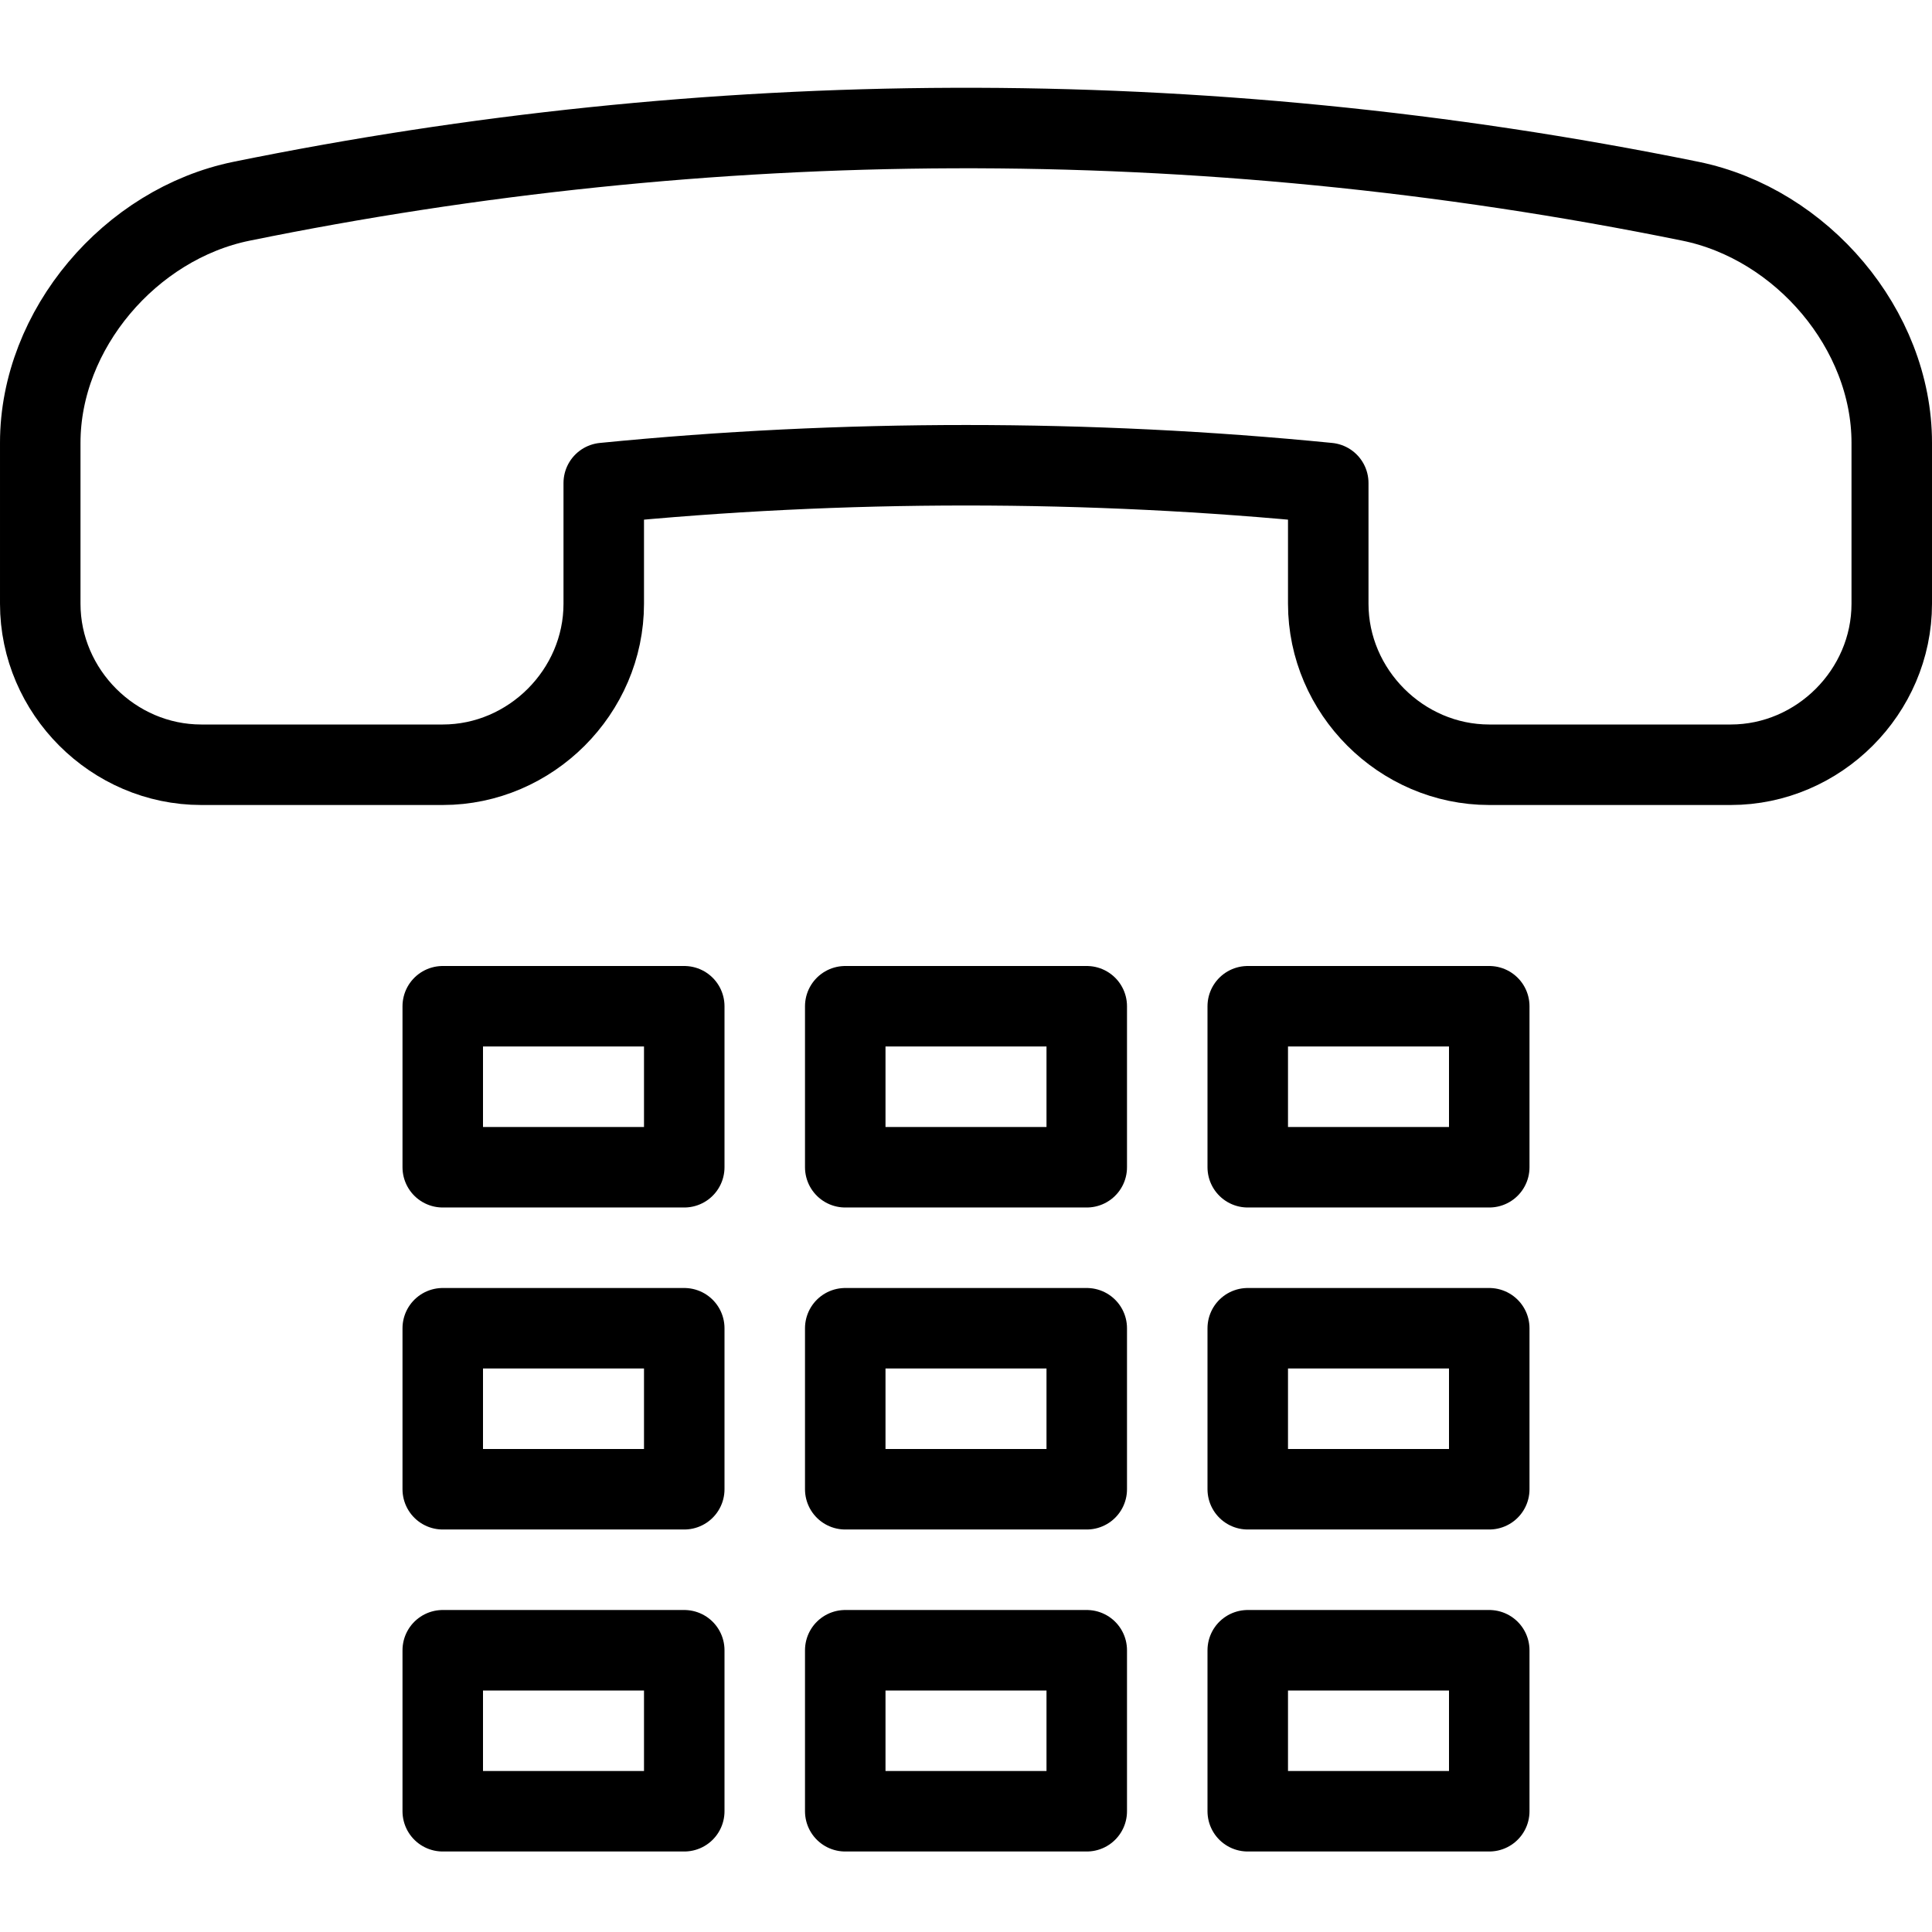
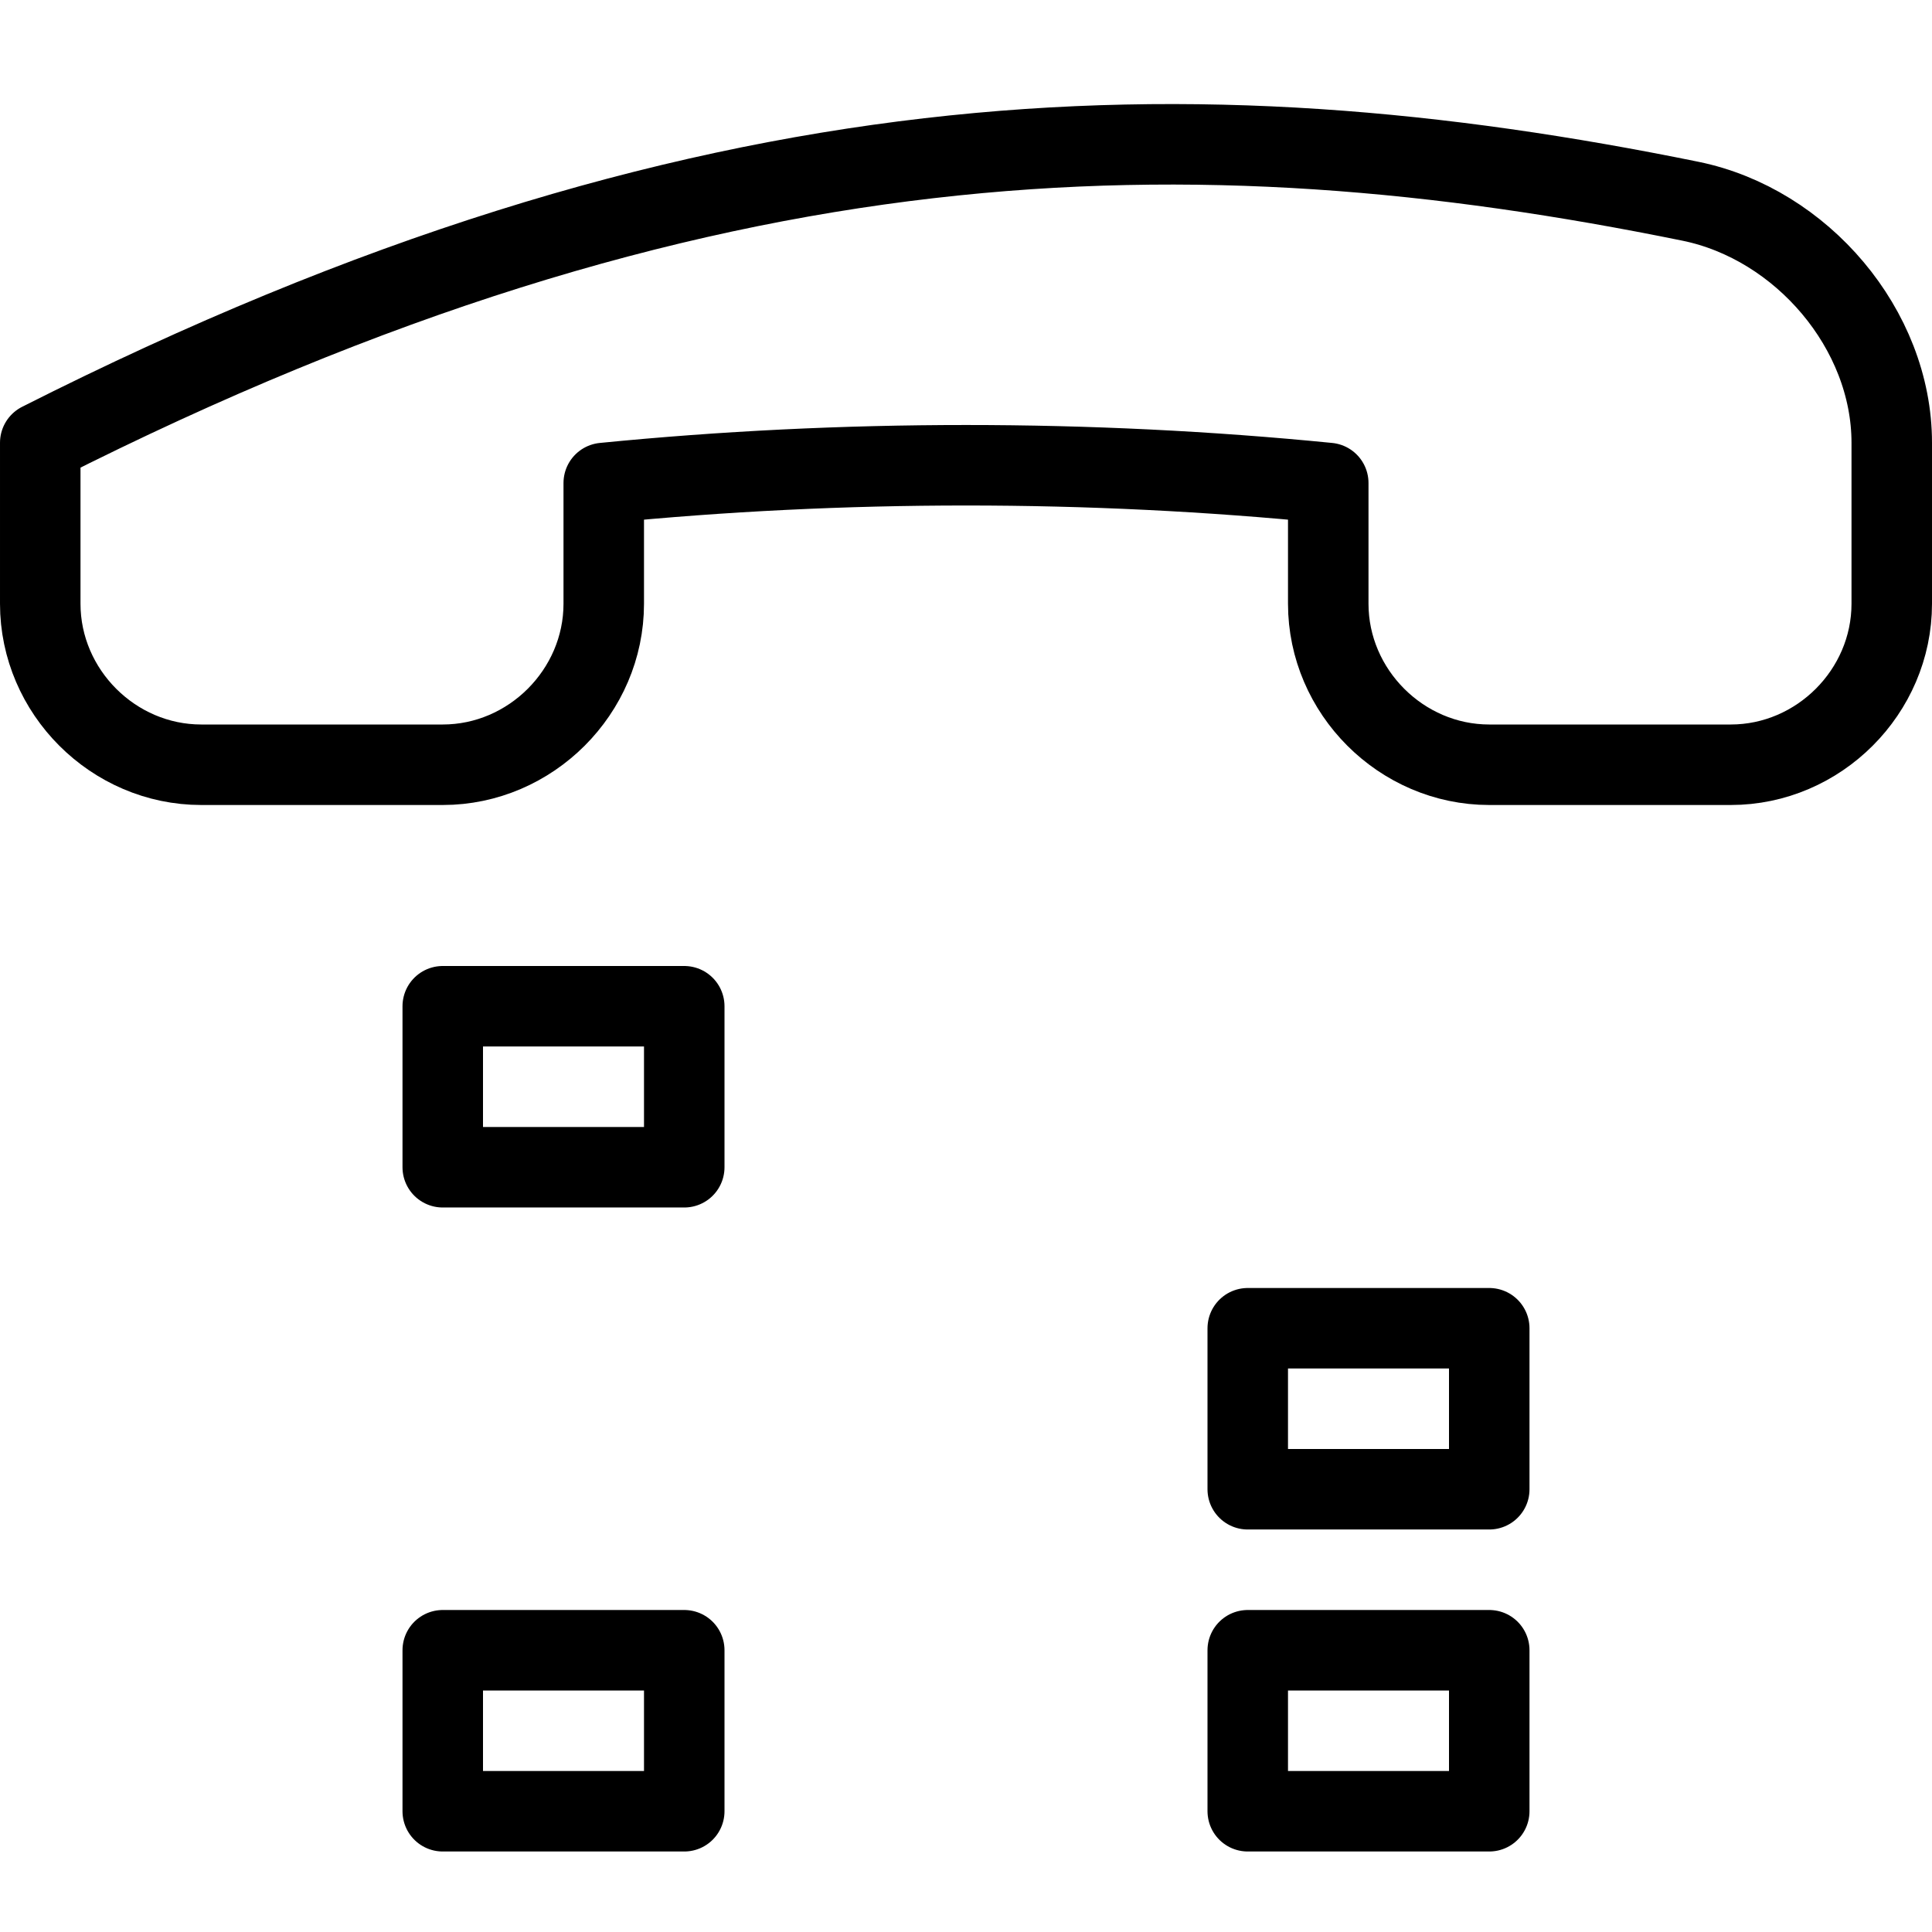
<svg xmlns="http://www.w3.org/2000/svg" version="1.1" x="0px" y="0px" width="24px" height="24px" viewBox="0 0 24 24" enable-background="new 0 0 24 24" xml:space="preserve">
  <g id="Outline_Icons_1_">
    <g id="Outline_Icons">
      <g>
-         <path fill="none" stroke="#000000" stroke-linecap="round" stroke-linejoin="round" stroke-miterlimit="10" d="M21,2.5     c1.381,0.282,2.5,1.591,2.5,3v2c0,1.093-0.907,2-2,2h-3c-1.092,0-2-0.907-2-2V6c-2.965-0.294-6.033-0.294-9,0v1.5     c0,1.093-0.908,2-2,2h-3c-1.093,0-2-0.907-2-2v-2c0-1.409,1.119-2.718,2.5-3C8.751,1.328,14.848,1.247,21,2.5z" />
+         <path fill="none" stroke="#000000" stroke-linecap="round" stroke-linejoin="round" stroke-miterlimit="10" d="M21,2.5     c1.381,0.282,2.5,1.591,2.5,3v2c0,1.093-0.907,2-2,2h-3c-1.092,0-2-0.907-2-2V6c-2.965-0.294-6.033-0.294-9,0v1.5     c0,1.093-0.908,2-2,2h-3c-1.093,0-2-0.907-2-2v-2C8.751,1.328,14.848,1.247,21,2.5z" />
        <rect x="5.5" y="12.5" fill="none" stroke="#000000" stroke-linejoin="round" stroke-miterlimit="10" width="3" height="2" />
-         <rect x="10.5" y="12.5" fill="none" stroke="#000000" stroke-linejoin="round" stroke-miterlimit="10" width="3" height="2" />
-         <rect x="15.5" y="12.5" fill="none" stroke="#000000" stroke-linejoin="round" stroke-miterlimit="10" width="3" height="2" />
-         <rect x="5.5" y="16.5" fill="none" stroke="#000000" stroke-linejoin="round" stroke-miterlimit="10" width="3" height="2" />
-         <rect x="10.5" y="16.5" fill="none" stroke="#000000" stroke-linejoin="round" stroke-miterlimit="10" width="3" height="2" />
        <rect x="15.5" y="16.5" fill="none" stroke="#000000" stroke-linejoin="round" stroke-miterlimit="10" width="3" height="2" />
        <rect x="5.5" y="20.5" fill="none" stroke="#000000" stroke-linejoin="round" stroke-miterlimit="10" width="3" height="2" />
-         <rect x="10.5" y="20.5" fill="none" stroke="#000000" stroke-linejoin="round" stroke-miterlimit="10" width="3" height="2" />
        <rect x="15.5" y="20.5" fill="none" stroke="#000000" stroke-linejoin="round" stroke-miterlimit="10" width="3" height="2" />
      </g>
    </g>
    <g id="New_icons_1_">
	</g>
  </g>
  <g id="Invisible_Shape">
    <rect fill="none" width="24" height="24" />
  </g>
</svg>